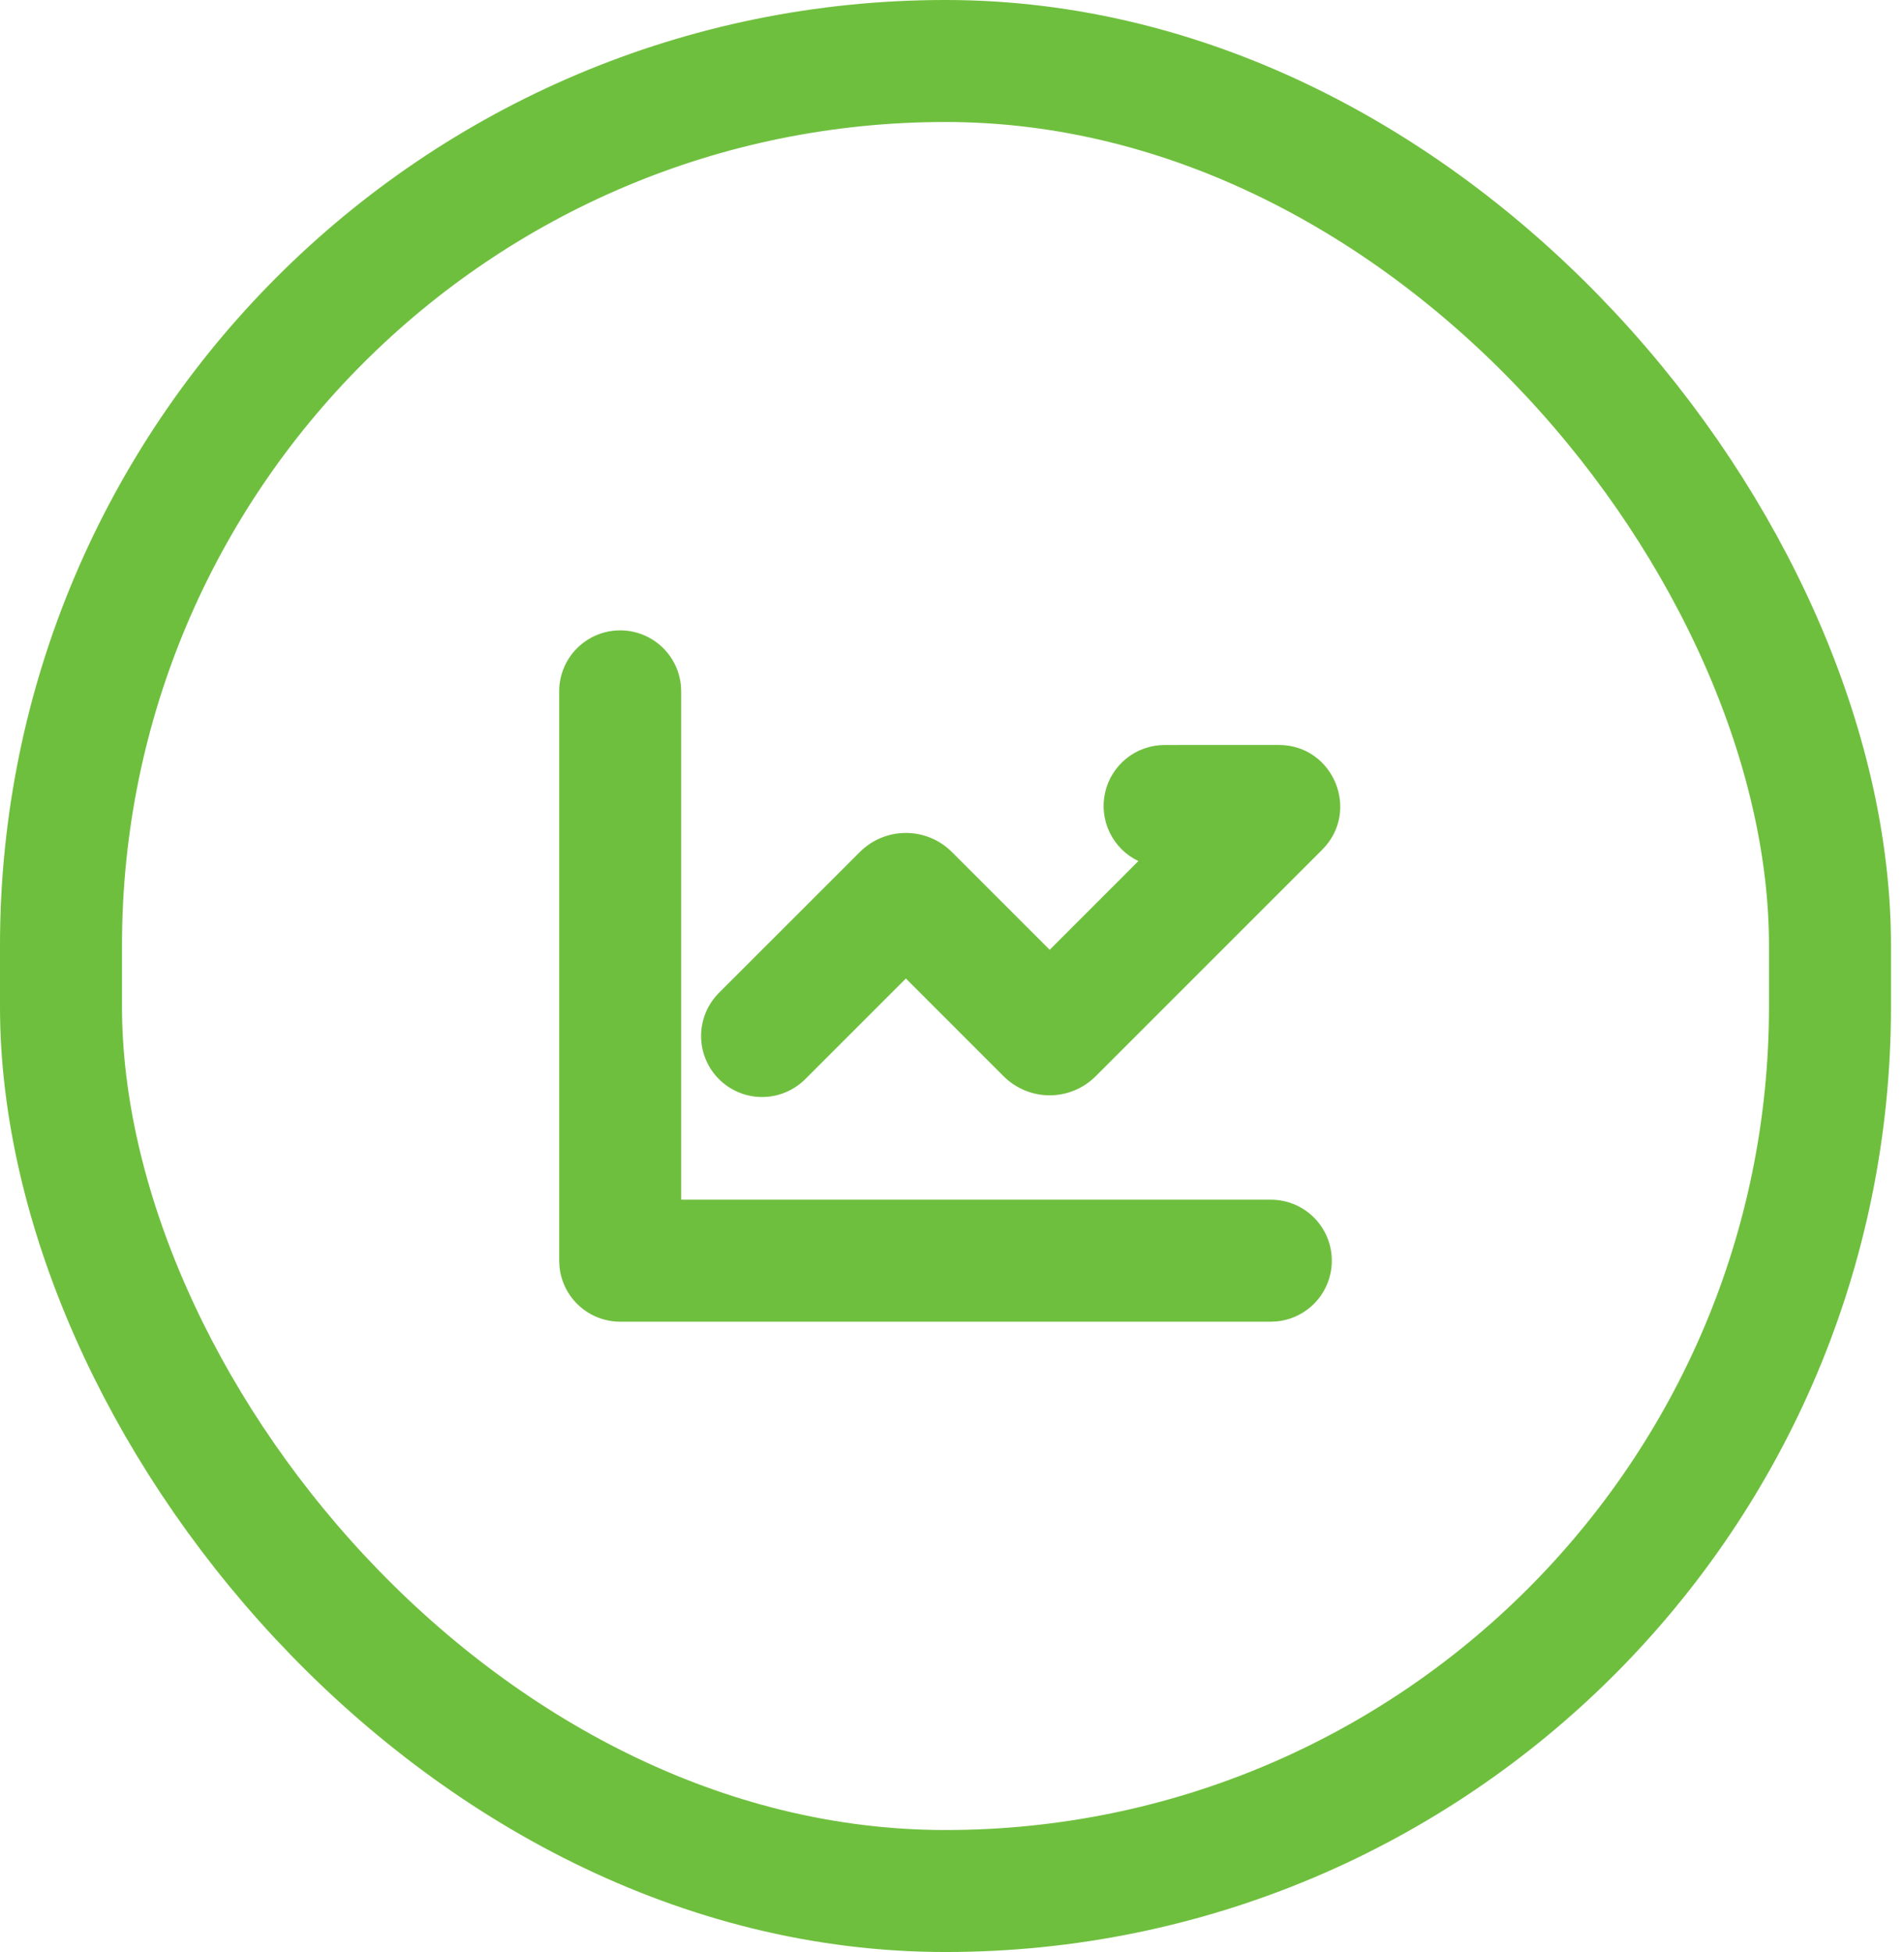
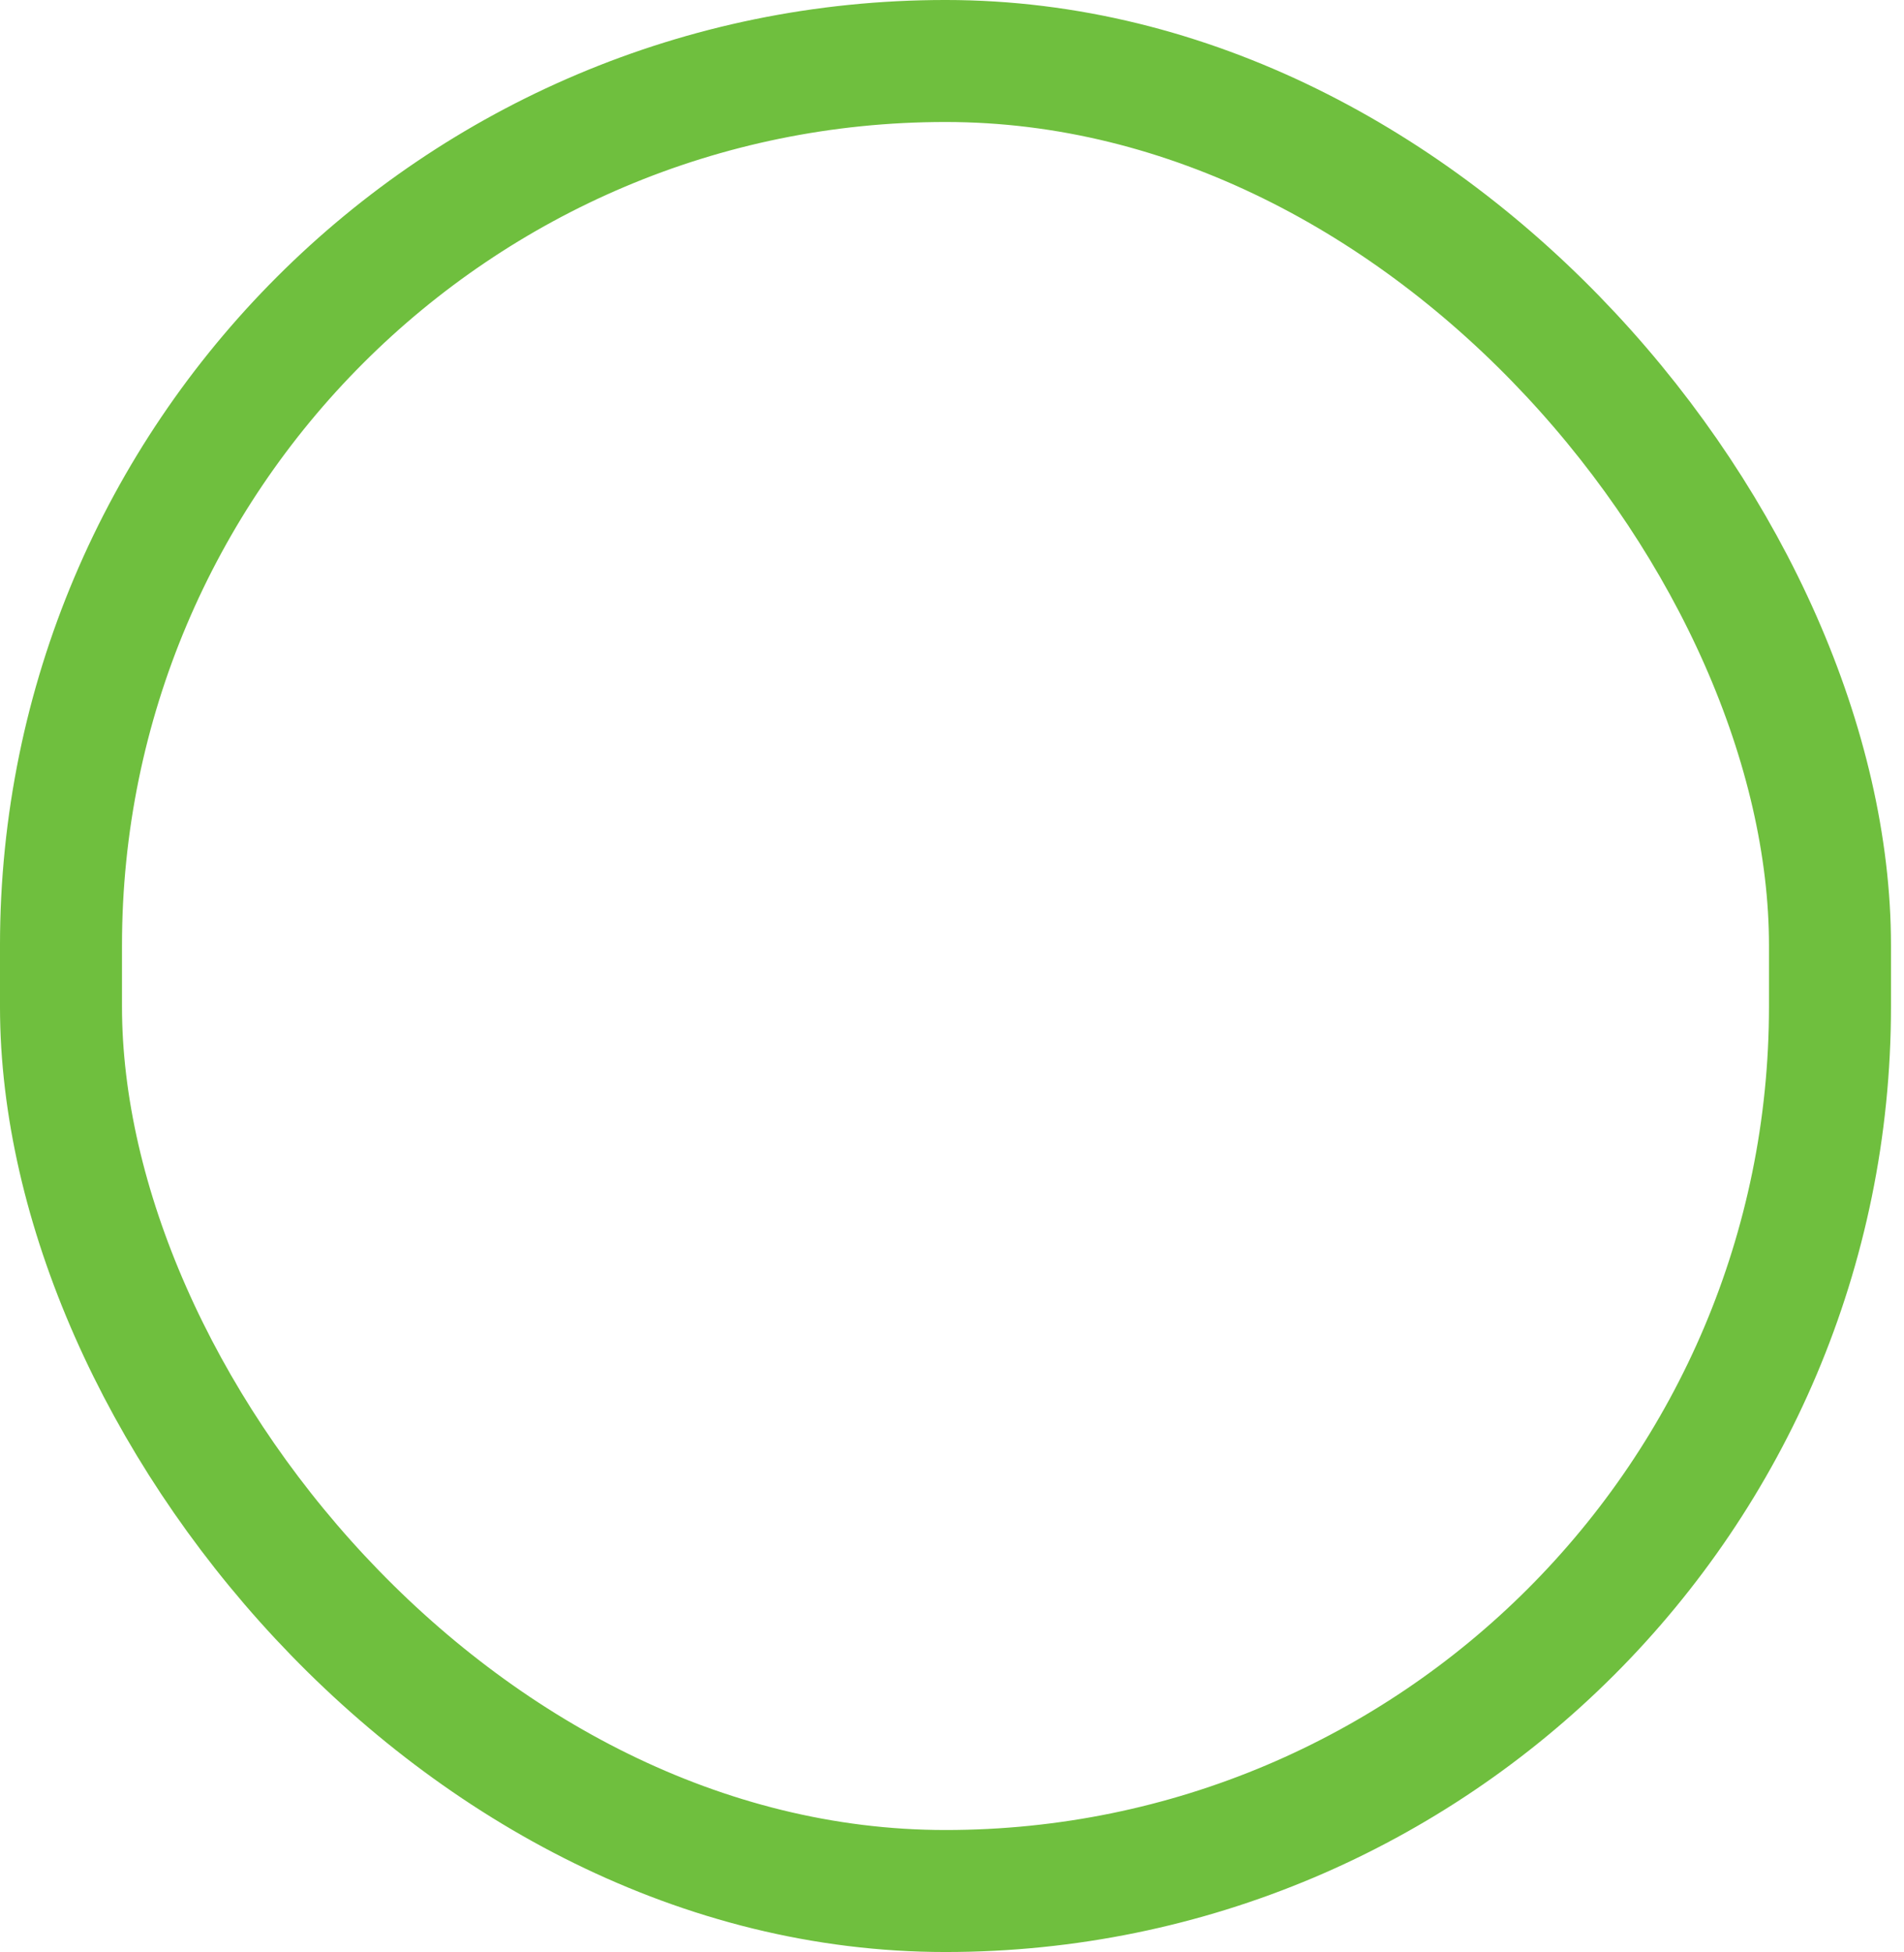
<svg xmlns="http://www.w3.org/2000/svg" width="119" height="122" viewBox="0 0 119 122" fill="none">
  <rect x="3.812" y="3.812" width="110.562" height="114.375" rx="55.281" stroke="#6FBF3E" stroke-width="7.625" />
-   <path d="M38.762 39.397C39.709 39.397 40.623 39.75 41.325 40.387C42.026 41.024 42.465 41.9 42.556 42.843L42.574 43.209V74.98H79.428C80.407 74.98 81.349 75.357 82.057 76.033C82.766 76.709 83.188 77.631 83.234 78.609C83.282 79.587 82.951 80.546 82.31 81.286C81.67 82.027 80.769 82.493 79.794 82.587L79.428 82.605H38.762C37.814 82.605 36.9 82.252 36.199 81.615C35.497 80.977 35.058 80.102 34.967 79.158L34.949 78.792V43.209C34.949 42.198 35.351 41.228 36.066 40.513C36.781 39.798 37.751 39.397 38.762 39.397ZM79.919 46.559C83.34 46.559 85.053 50.694 82.633 53.111L68.479 67.266C68.101 67.644 67.653 67.943 67.159 68.148C66.666 68.352 66.137 68.457 65.603 68.457C65.069 68.457 64.54 68.352 64.046 68.148C63.553 67.943 63.105 67.644 62.727 67.266L56.617 61.156L50.326 67.446C49.972 67.8 49.552 68.081 49.089 68.272C48.626 68.464 48.131 68.562 47.63 68.562C47.129 68.562 46.633 68.464 46.171 68.272C45.708 68.08 45.288 67.799 44.934 67.445C44.58 67.091 44.299 66.671 44.108 66.208C43.916 65.745 43.818 65.249 43.818 64.749C43.818 64.248 43.917 63.752 44.109 63.29C44.3 62.827 44.581 62.407 44.935 62.053L53.742 53.249C54.505 52.486 55.539 52.058 56.617 52.058C57.695 52.058 58.729 52.486 59.492 53.249L65.604 59.361L71.148 53.815C70.367 53.443 69.735 52.816 69.358 52.037C68.98 51.259 68.879 50.375 69.07 49.531C69.261 48.687 69.734 47.933 70.41 47.394C71.087 46.854 71.927 46.561 72.792 46.561L79.919 46.559Z" fill="#6FBF3E" />
</svg>